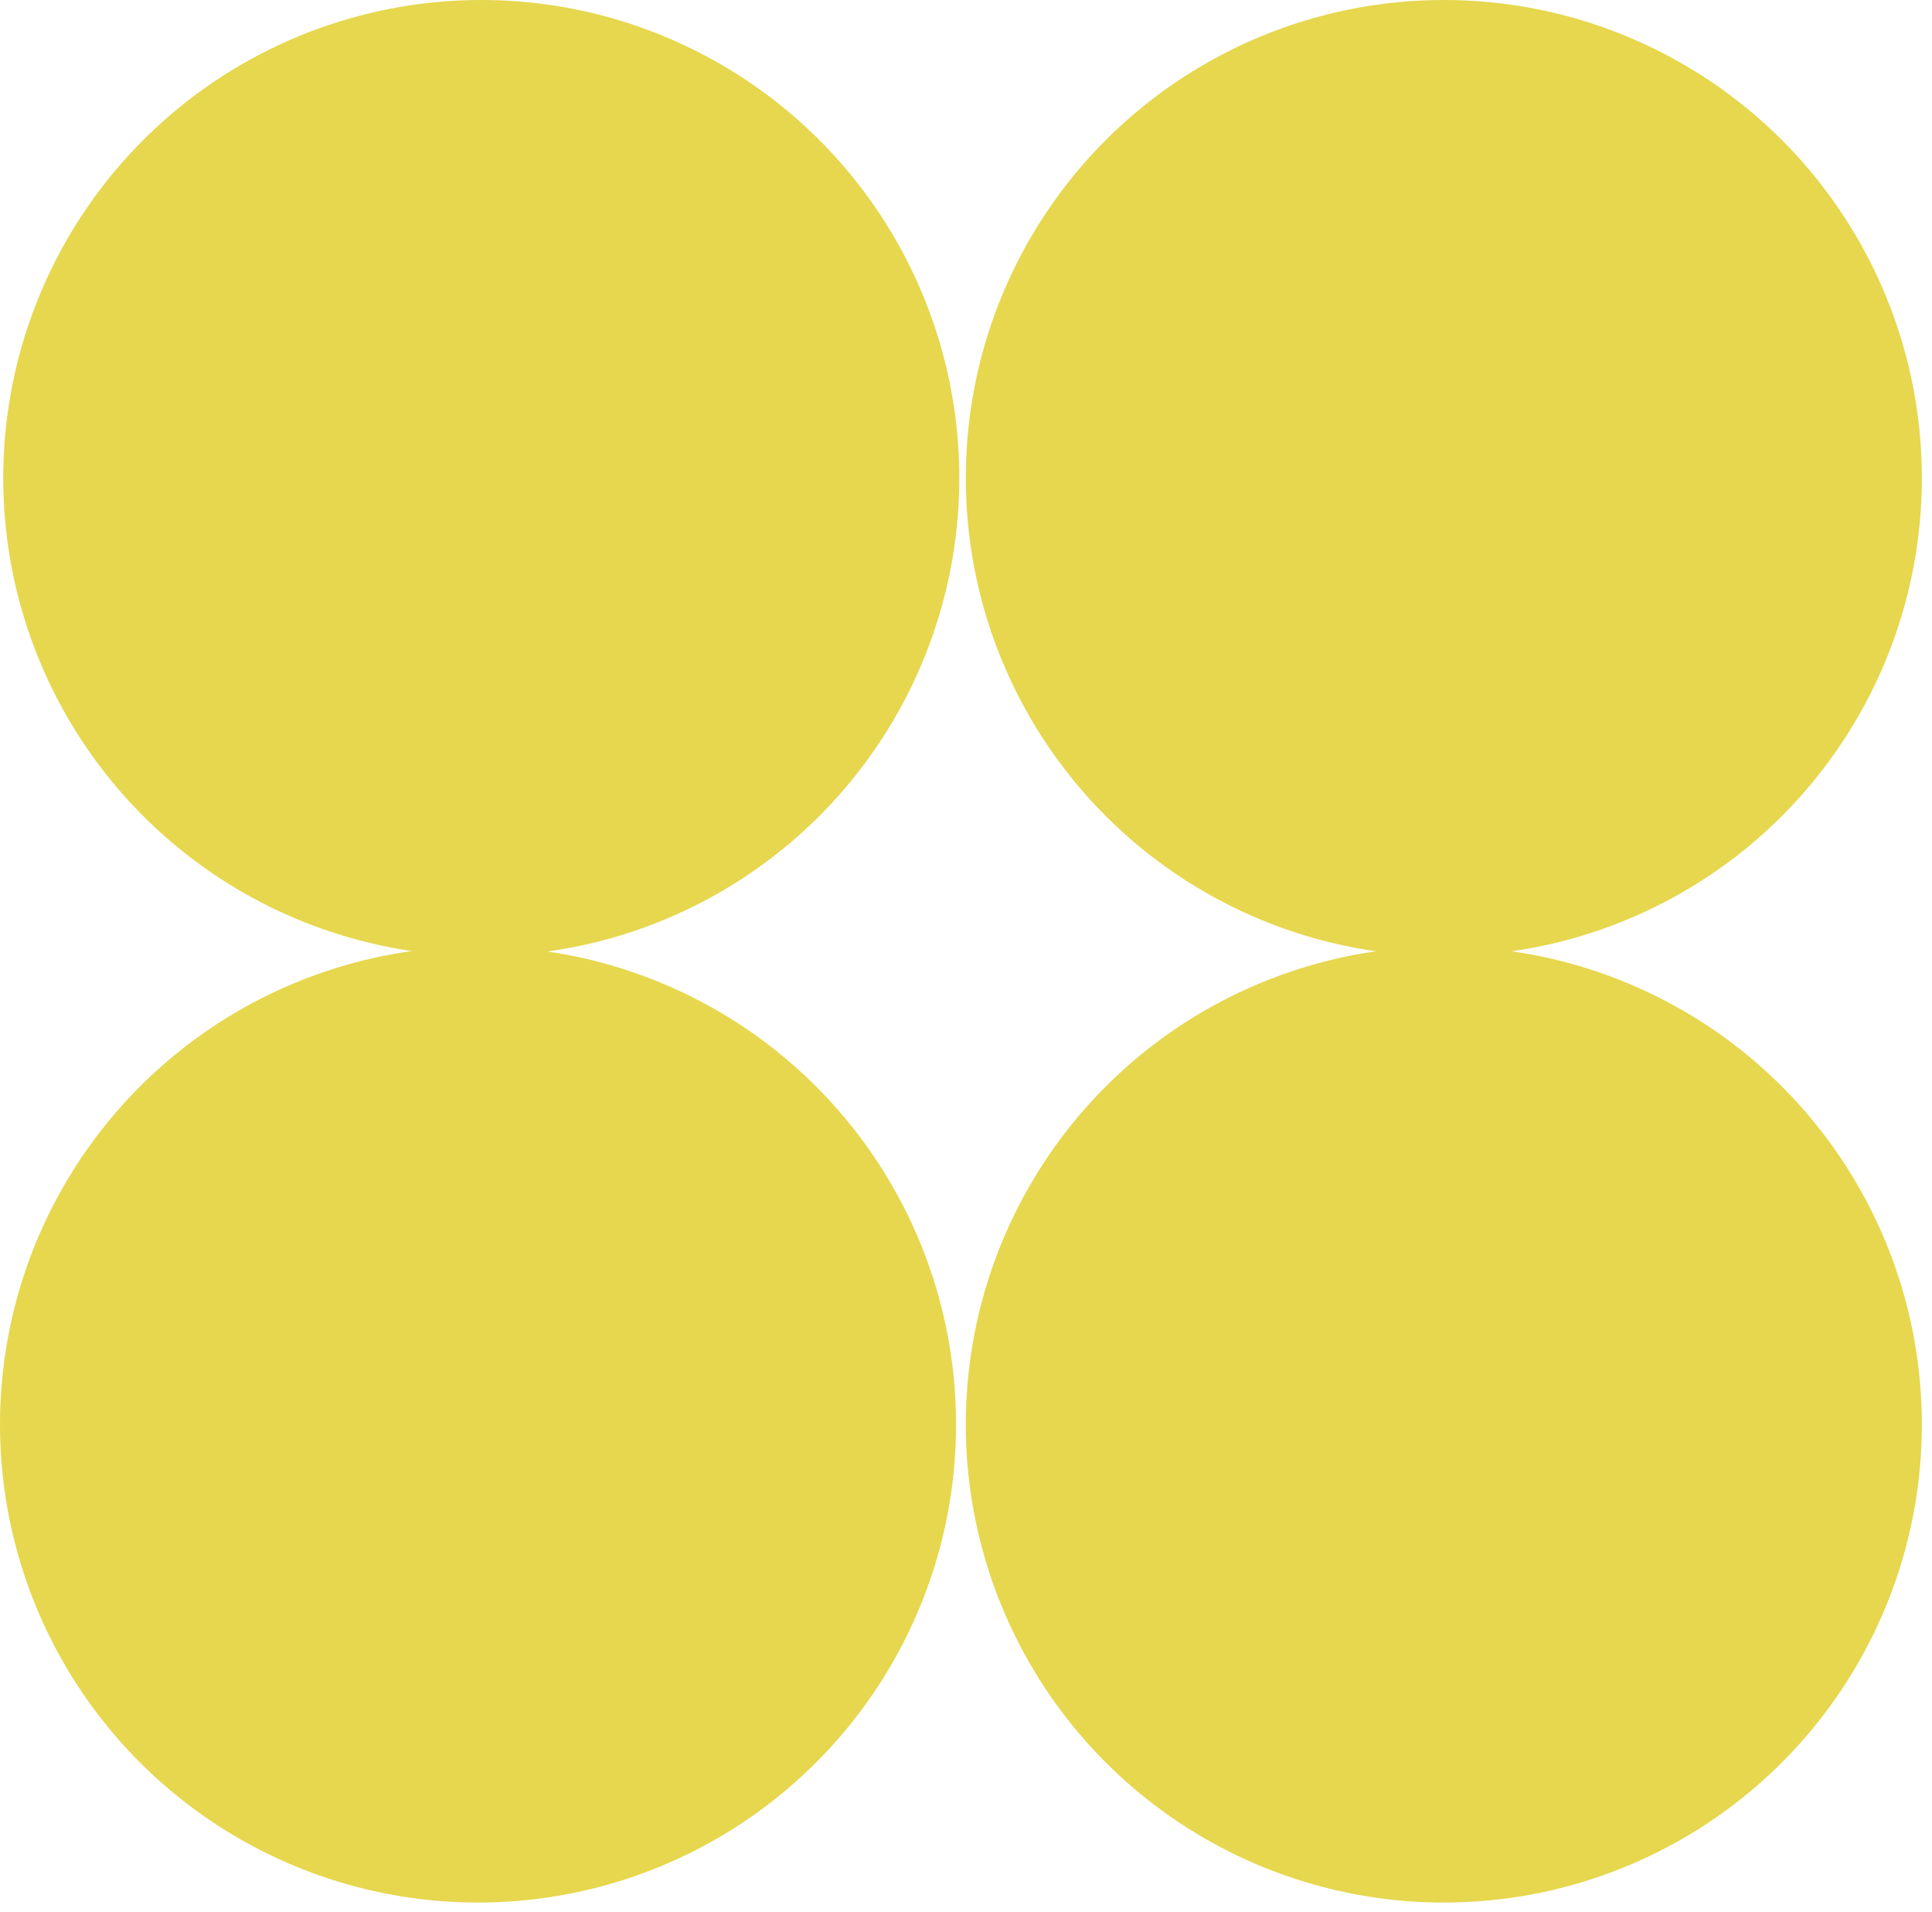
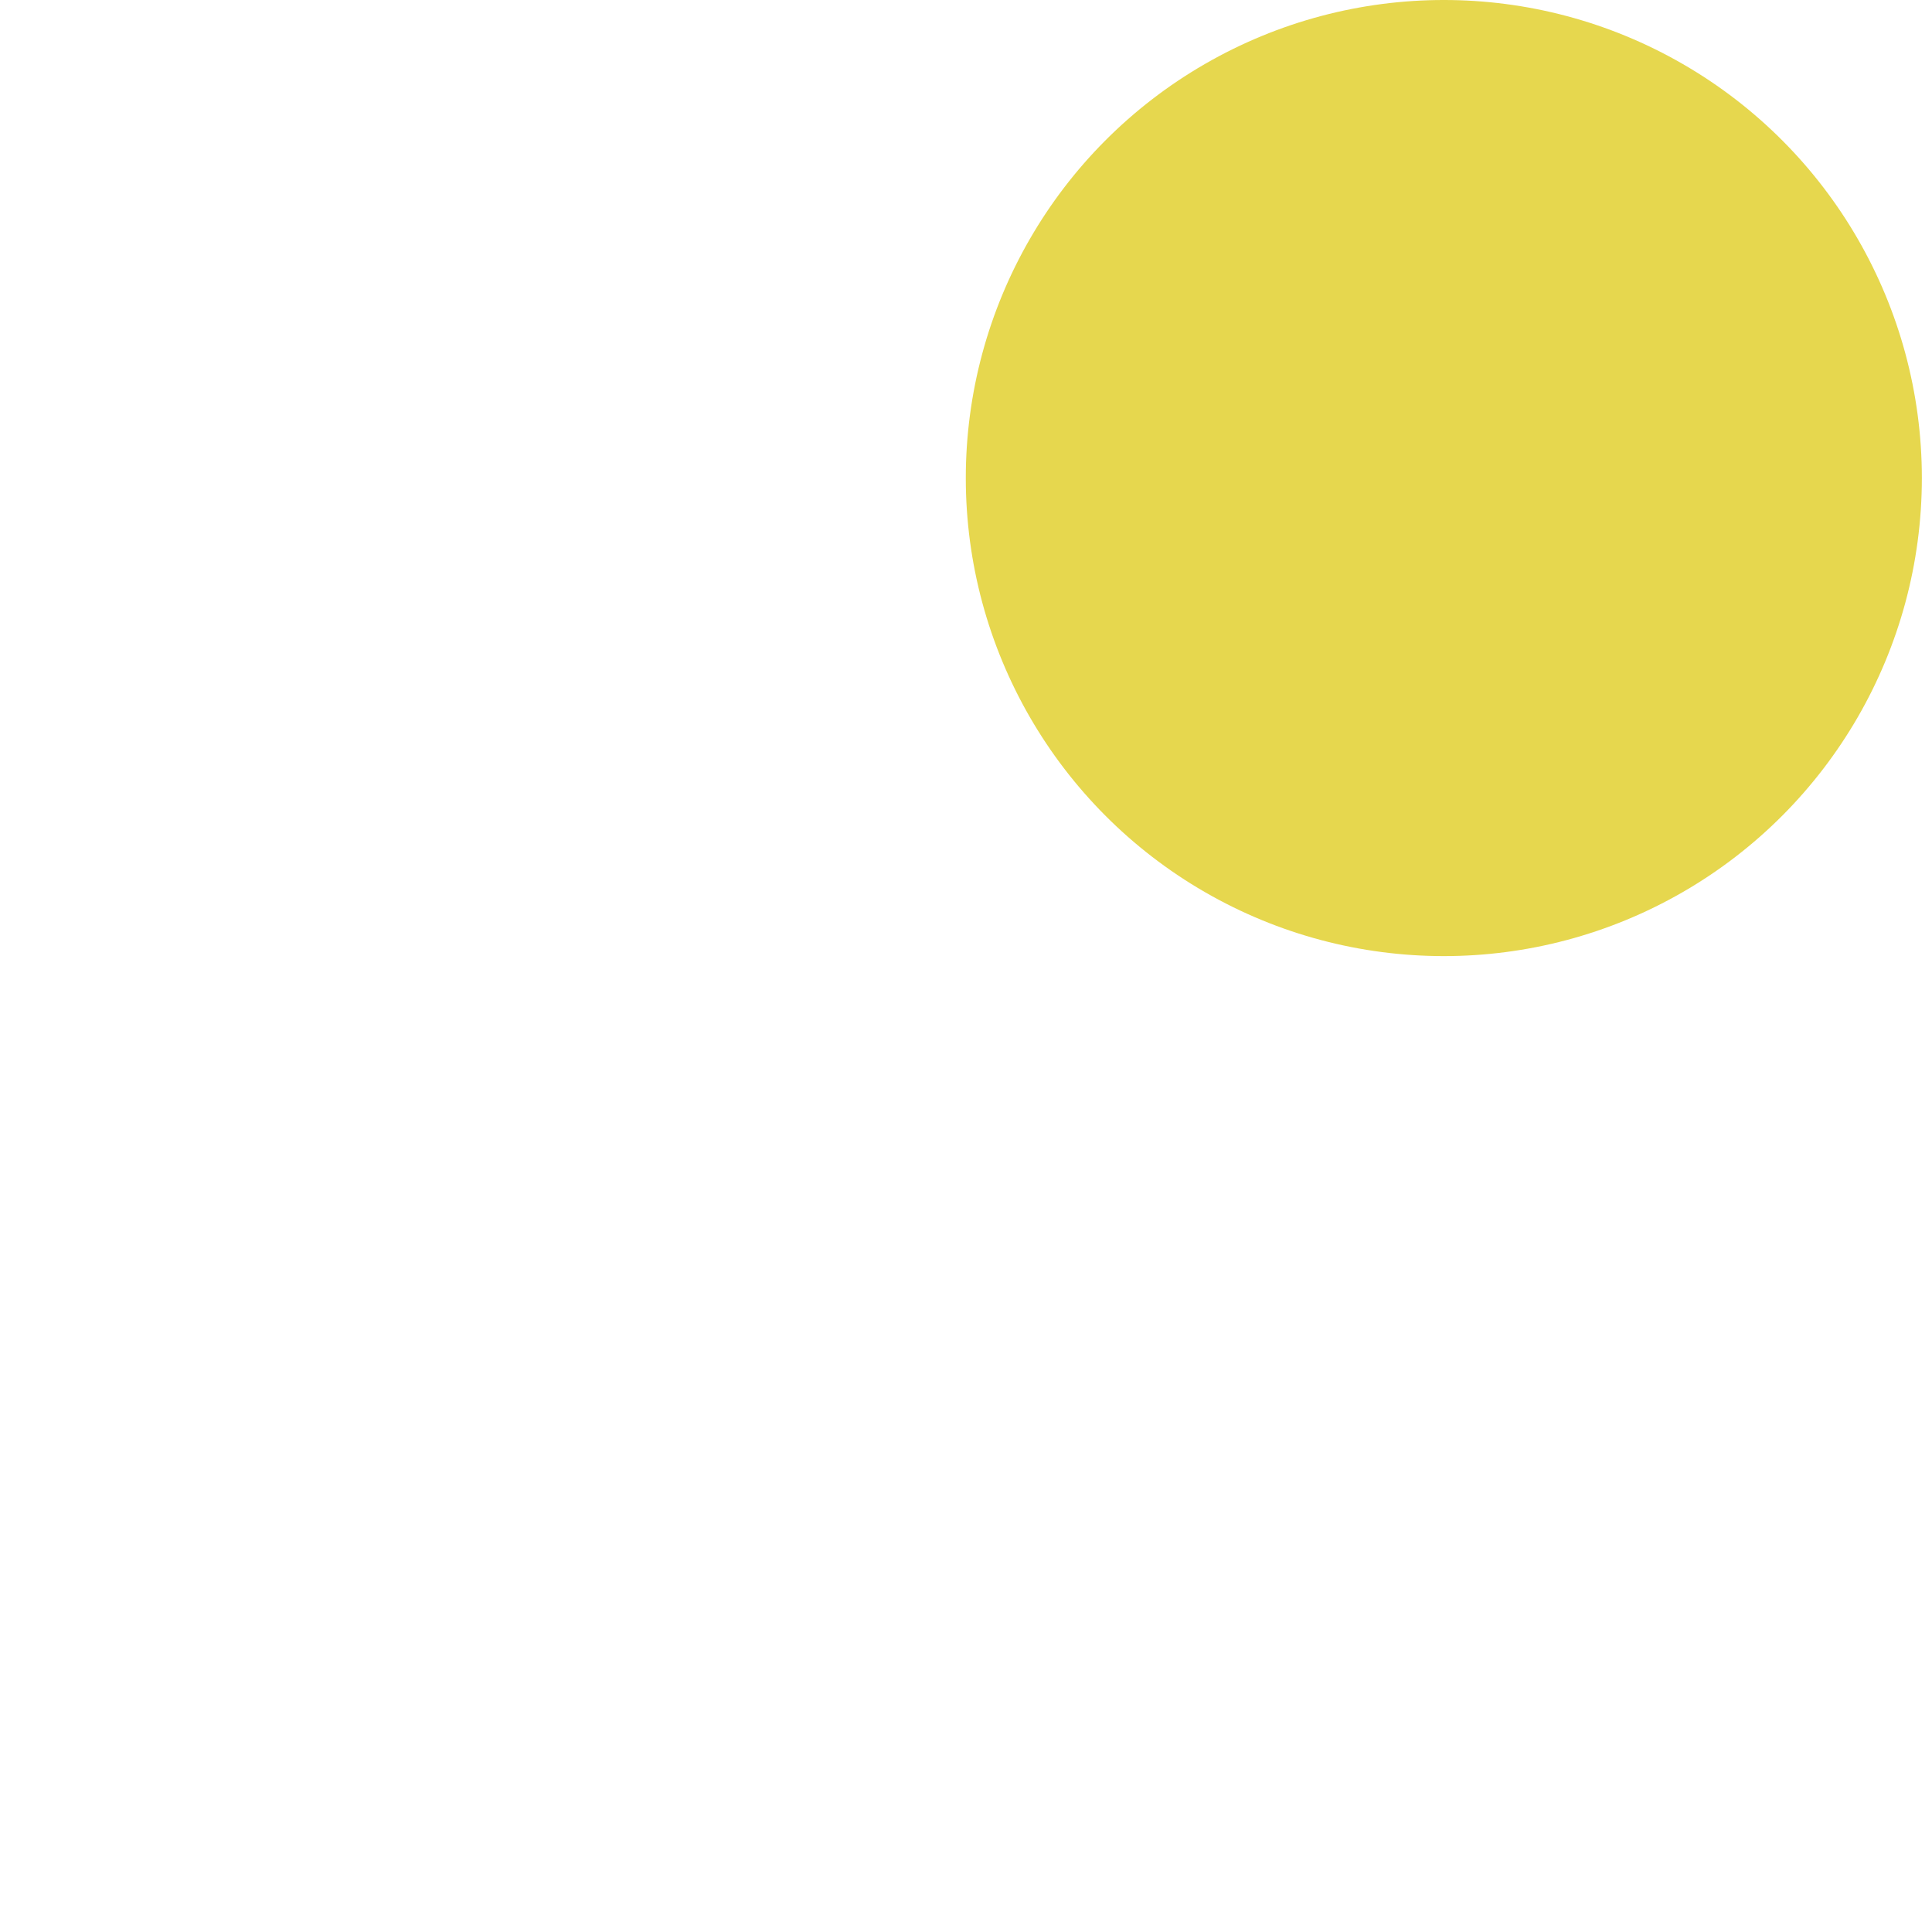
<svg xmlns="http://www.w3.org/2000/svg" width="96" height="95" viewBox="0 0 96 95" fill="none">
-   <circle cx="23.753" cy="23.753" r="23.753" transform="matrix(-1 0 0 1 47.667 0)" fill="#E6D74E" />
-   <circle cx="23.753" cy="23.753" r="23.753" transform="matrix(-1 0 0 1 47.506 47.026)" fill="#E6D74E" />
  <circle cx="23.753" cy="23.753" r="23.753" transform="matrix(-1 0 0 1 95.496 0)" fill="#E6D74E" />
-   <circle cx="23.753" cy="23.753" r="23.753" transform="matrix(-1 0 0 1 95.496 47.026)" fill="#E6D74E" />
</svg>